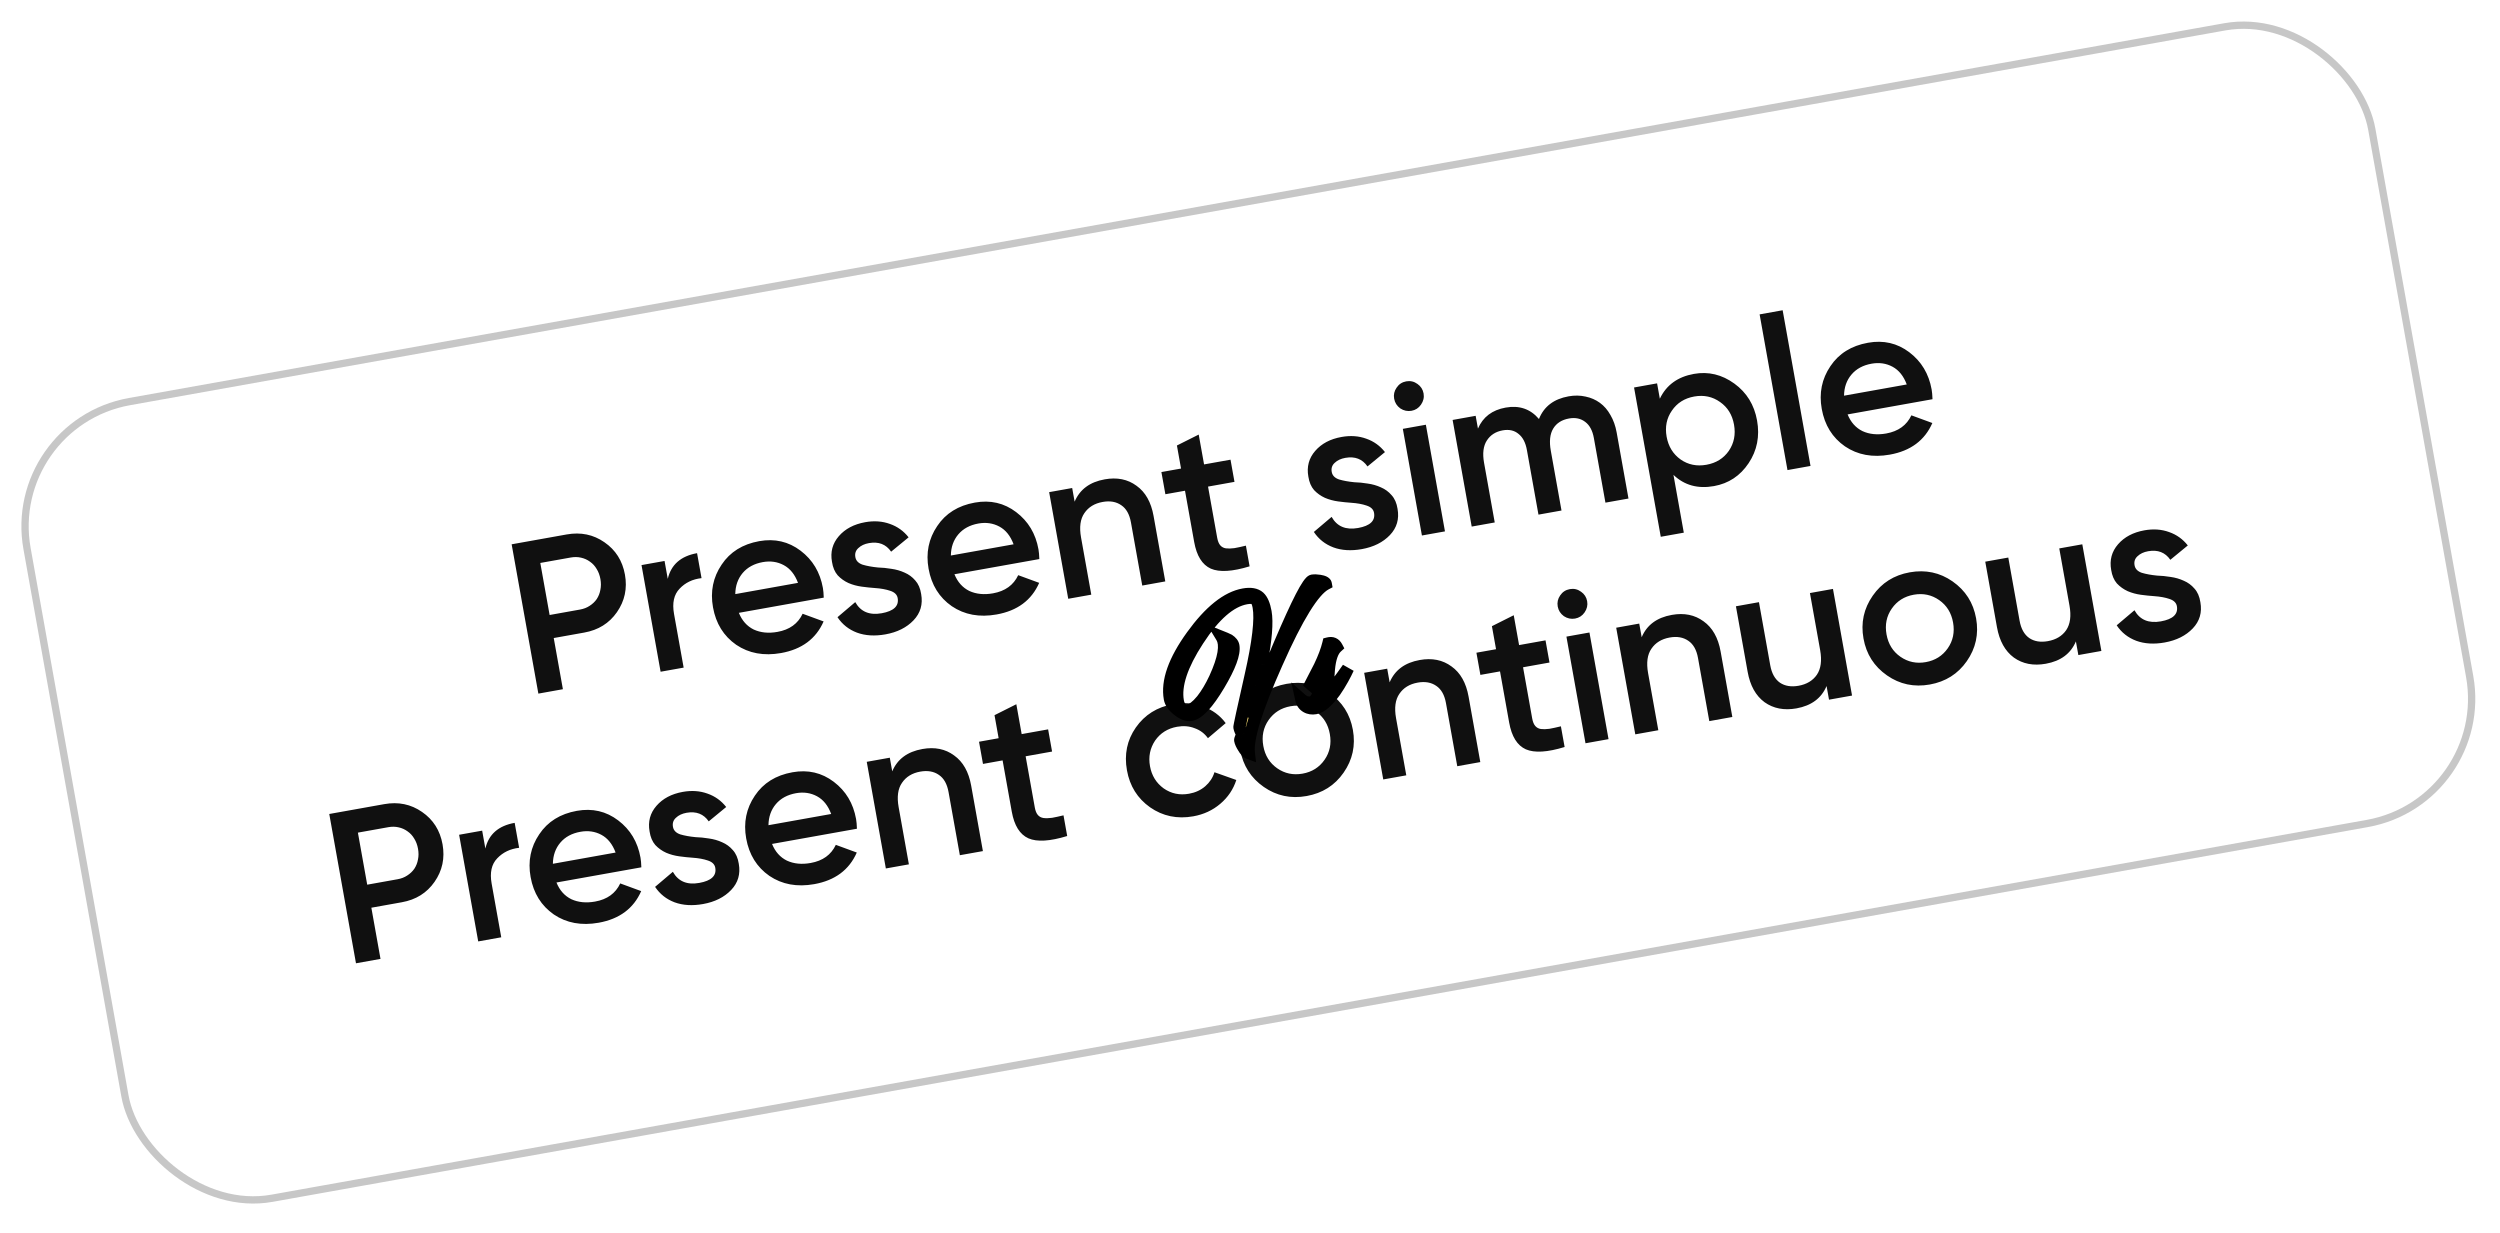
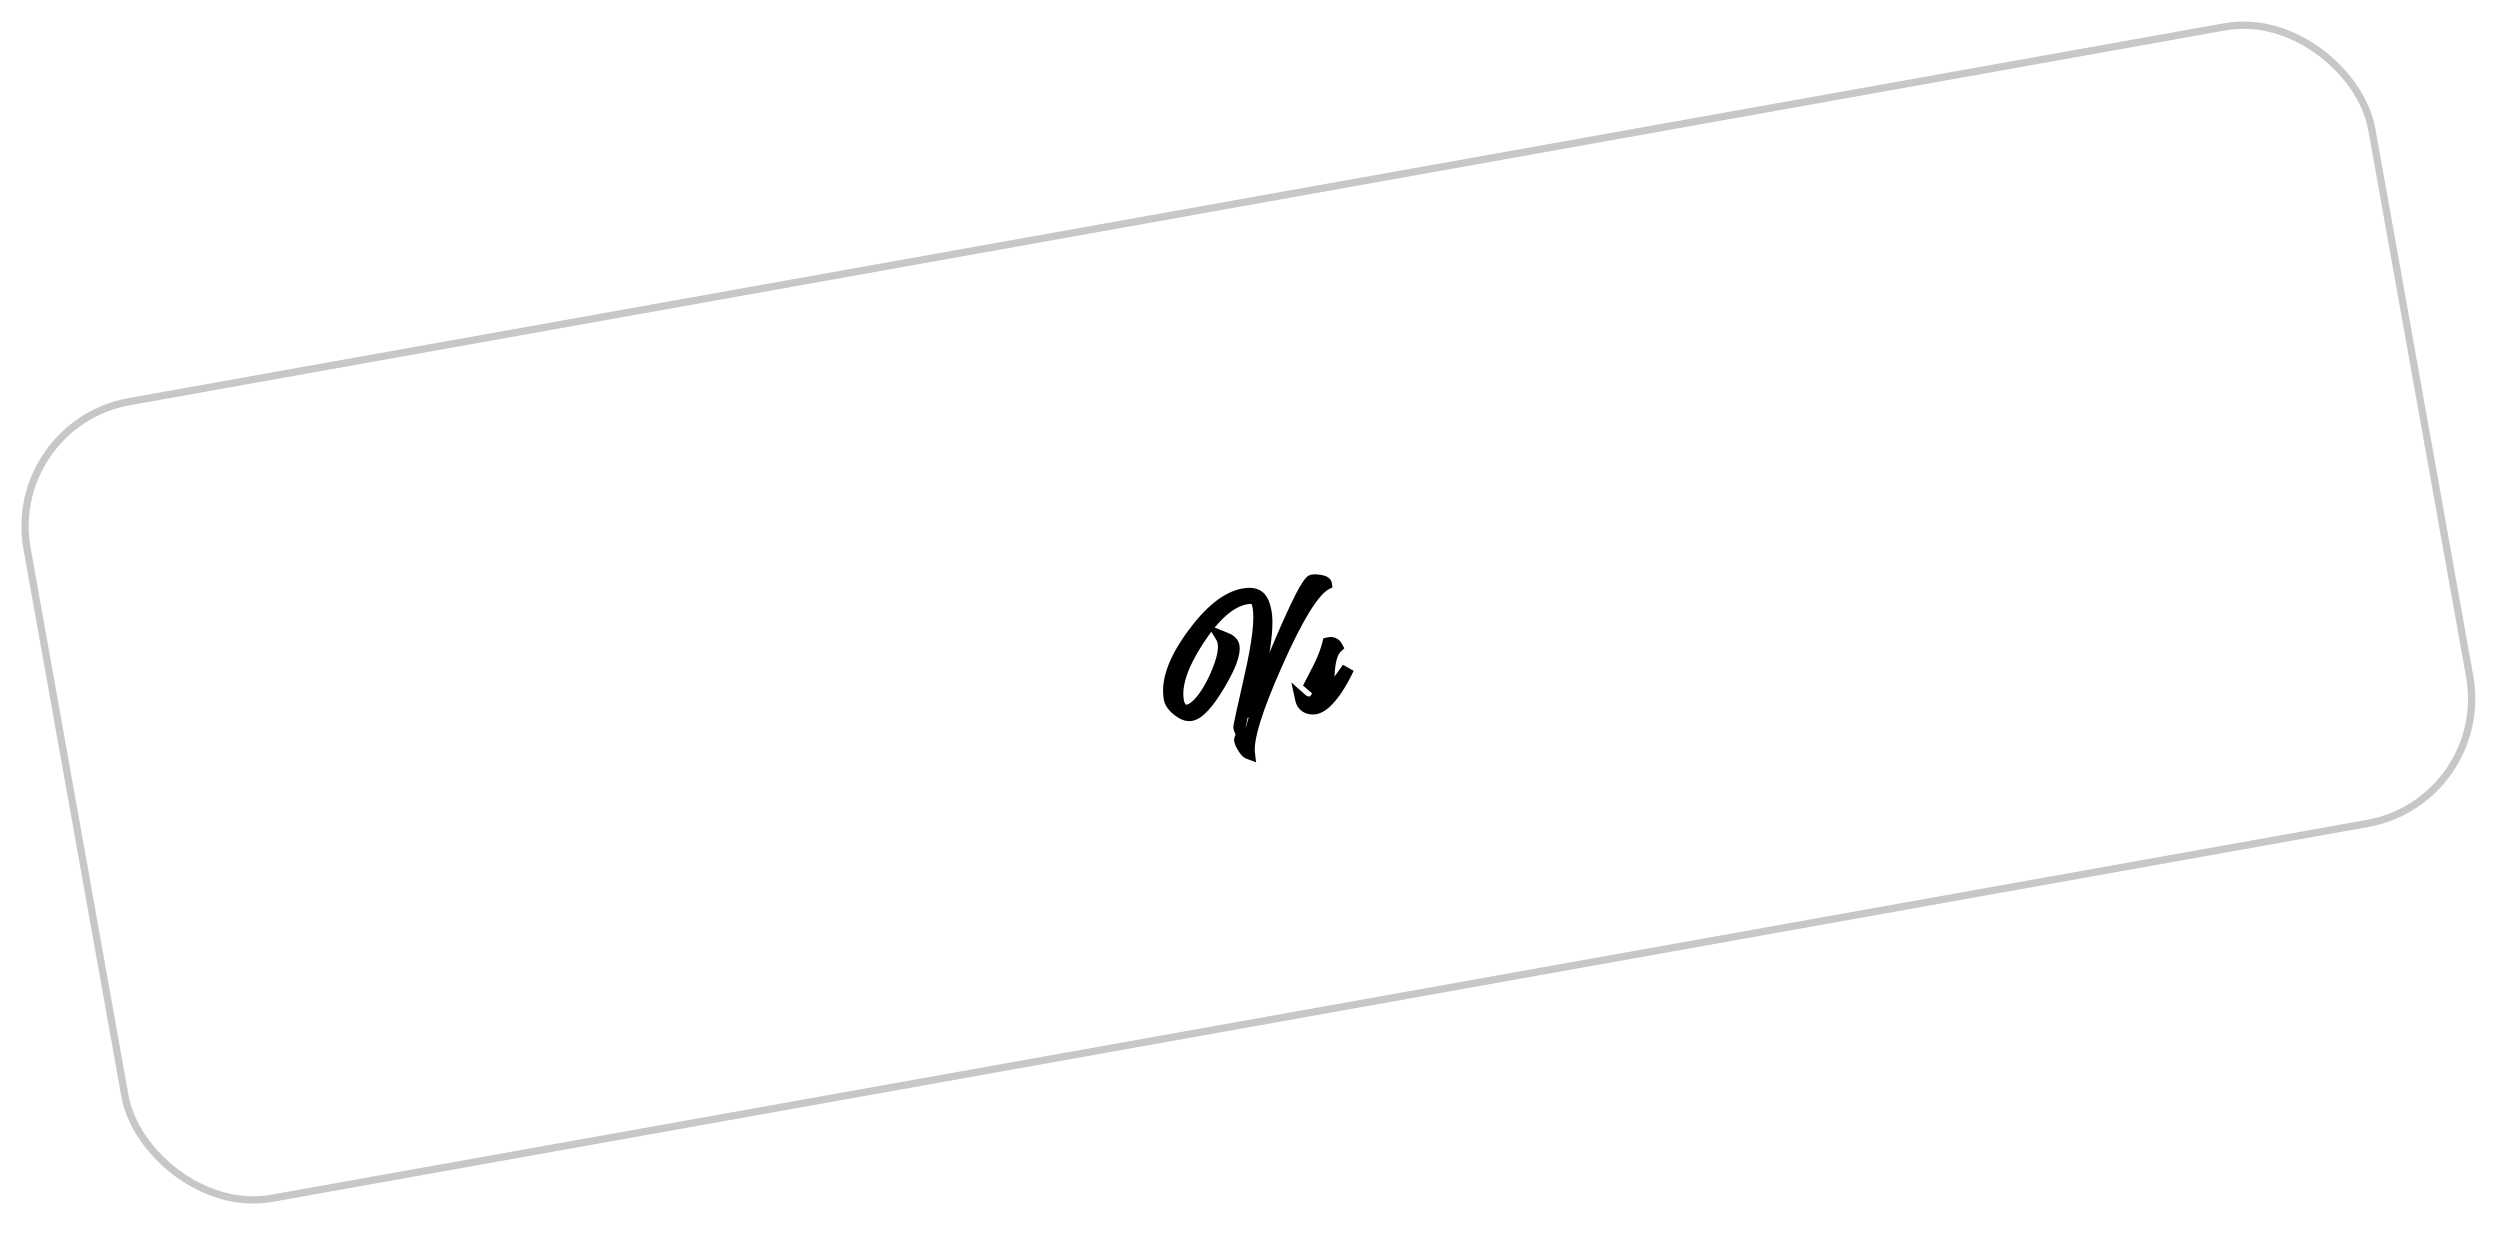
<svg xmlns="http://www.w3.org/2000/svg" width="150" height="74" viewBox="0 0 150 74" fill="none">
  <rect width="143.41" height="49.014" rx="7.823" transform="matrix(0.984 -0.176 0.176 0.984 0.03 25.258)" fill="white" />
  <rect x="0.254" y="0.177" width="142.972" height="48.577" rx="7.605" transform="matrix(0.984 -0.176 0.176 0.984 0.003 25.305)" stroke="black" stroke-opacity="0.22" stroke-width="0.438" />
-   <path d="M34.001 32.067C34.846 31.916 35.6 32.072 36.264 32.534C36.936 32.995 37.347 33.644 37.497 34.48C37.645 35.307 37.484 36.058 37.015 36.732C36.553 37.396 35.899 37.803 35.055 37.954L33.224 38.282L33.774 41.353L32.302 41.617L30.699 32.658L34.001 32.067ZM34.807 36.572C35.02 36.534 35.21 36.461 35.375 36.352C35.549 36.241 35.692 36.106 35.804 35.945C35.915 35.775 35.987 35.59 36.022 35.391C36.065 35.189 36.066 34.973 36.025 34.743C35.984 34.513 35.908 34.31 35.798 34.136C35.696 33.961 35.565 33.817 35.404 33.705C35.241 33.584 35.059 33.503 34.858 33.459C34.665 33.415 34.462 33.411 34.248 33.45L32.418 33.777L32.977 36.9L34.807 36.572ZM40.066 34.733C40.265 33.879 40.851 33.364 41.824 33.19L42.092 34.688C41.557 34.748 41.119 34.959 40.778 35.319C40.436 35.671 40.324 36.175 40.441 36.832L41.019 40.057L39.636 40.304L38.491 33.905L39.873 33.658L40.066 34.733ZM44.331 36.77C44.521 37.238 44.818 37.572 45.224 37.772C45.637 37.962 46.112 38.01 46.649 37.913C47.374 37.784 47.877 37.421 48.158 36.825L49.416 37.286C48.96 38.328 48.109 38.96 46.863 39.183C45.831 39.367 44.934 39.202 44.172 38.687C43.418 38.161 42.954 37.412 42.78 36.44C42.61 35.493 42.783 34.639 43.299 33.877C43.805 33.117 44.558 32.648 45.556 32.469C46.486 32.303 47.313 32.494 48.036 33.043C48.759 33.591 49.205 34.335 49.373 35.273C49.385 35.341 49.396 35.428 49.406 35.531C49.414 35.627 49.42 35.736 49.425 35.858L44.331 36.77ZM47.88 34.972C47.693 34.469 47.409 34.115 47.029 33.91C46.649 33.705 46.228 33.644 45.768 33.726C45.256 33.818 44.854 34.035 44.563 34.377C44.273 34.72 44.124 35.143 44.117 35.646L47.88 34.972ZM51.322 33.432C51.36 33.645 51.506 33.795 51.759 33.882C52.019 33.959 52.324 34.014 52.673 34.049C52.93 34.056 53.199 34.082 53.48 34.129C53.76 34.167 54.025 34.243 54.274 34.356C54.522 34.462 54.734 34.617 54.912 34.823C55.098 35.028 55.218 35.301 55.27 35.644C55.38 36.258 55.228 36.783 54.812 37.219C54.397 37.654 53.836 37.935 53.127 38.062C52.488 38.176 51.918 38.142 51.418 37.958C50.927 37.773 50.538 37.464 50.249 37.032L51.315 36.127C51.639 36.704 52.167 36.926 52.901 36.795C53.626 36.665 53.946 36.361 53.86 35.883C53.824 35.679 53.675 35.534 53.413 35.448C53.159 35.362 52.855 35.306 52.498 35.282C52.248 35.265 51.984 35.237 51.704 35.199C51.424 35.161 51.16 35.09 50.913 34.984C50.663 34.871 50.446 34.716 50.262 34.52C50.084 34.314 49.969 34.044 49.919 33.709C49.813 33.121 49.95 32.608 50.33 32.17C50.709 31.732 51.236 31.453 51.91 31.332C52.448 31.236 52.943 31.271 53.395 31.436C53.846 31.594 54.219 31.861 54.516 32.24L53.468 33.101C53.159 32.654 52.715 32.483 52.135 32.587C51.87 32.634 51.659 32.733 51.501 32.885C51.342 33.028 51.282 33.21 51.322 33.432ZM57.266 34.455C57.456 34.923 57.753 35.257 58.159 35.458C58.572 35.648 59.047 35.695 59.584 35.599C60.309 35.469 60.812 35.106 61.093 34.51L62.351 34.971C61.895 36.013 61.044 36.645 59.798 36.868C58.766 37.053 57.869 36.887 57.108 36.372C56.353 35.847 55.889 35.098 55.715 34.125C55.545 33.178 55.718 32.324 56.234 31.562C56.74 30.803 57.493 30.333 58.491 30.155C59.421 29.988 60.248 30.179 60.971 30.728C61.694 31.276 62.14 32.02 62.308 32.958C62.32 33.027 62.331 33.113 62.341 33.217C62.349 33.312 62.355 33.421 62.36 33.544L57.266 34.455ZM60.815 32.658C60.628 32.154 60.344 31.8 59.964 31.595C59.584 31.39 59.163 31.329 58.703 31.411C58.191 31.503 57.789 31.72 57.499 32.062C57.208 32.405 57.059 32.828 57.052 33.331L60.815 32.658ZM66.285 28.76C67.028 28.627 67.662 28.756 68.19 29.145C68.725 29.525 69.066 30.129 69.214 30.956L69.917 34.885L68.535 35.133L67.857 31.345C67.77 30.858 67.577 30.514 67.276 30.313C66.975 30.103 66.602 30.037 66.158 30.117C65.672 30.204 65.307 30.427 65.063 30.788C64.818 31.14 64.751 31.628 64.863 32.25L65.477 35.68L64.094 35.927L62.949 29.529L64.331 29.281L64.478 30.1C64.787 29.367 65.389 28.92 66.285 28.76ZM74.069 28.912L72.482 29.196L73.032 32.268C73.069 32.472 73.131 32.624 73.219 32.723C73.307 32.822 73.419 32.881 73.555 32.901C73.699 32.919 73.87 32.915 74.067 32.888C74.264 32.853 74.493 32.803 74.754 32.739L74.976 33.98C73.941 34.297 73.166 34.344 72.65 34.119C72.133 33.886 71.799 33.351 71.65 32.515L71.1 29.444L69.923 29.654L69.684 28.323L70.862 28.113L70.615 26.73L71.923 26.074L72.244 27.865L73.831 27.581L74.069 28.912ZM79.904 28.317C79.942 28.53 80.088 28.68 80.341 28.767C80.601 28.844 80.906 28.899 81.256 28.934C81.512 28.941 81.781 28.967 82.062 29.014C82.342 29.052 82.607 29.128 82.856 29.242C83.104 29.347 83.317 29.503 83.494 29.709C83.681 29.913 83.8 30.187 83.853 30.529C83.962 31.144 83.81 31.669 83.395 32.104C82.98 32.539 82.418 32.82 81.71 32.947C81.07 33.061 80.5 33.027 80.001 32.843C79.51 32.658 79.12 32.349 78.831 31.917L79.897 31.013C80.221 31.589 80.749 31.811 81.483 31.68C82.208 31.55 82.528 31.246 82.442 30.768C82.406 30.564 82.257 30.419 81.995 30.334C81.742 30.247 81.437 30.191 81.08 30.167C80.831 30.15 80.566 30.123 80.286 30.085C80.006 30.047 79.743 29.975 79.495 29.87C79.246 29.756 79.028 29.601 78.844 29.405C78.666 29.199 78.552 28.929 78.501 28.595C78.395 28.006 78.532 27.493 78.912 27.055C79.291 26.617 79.818 26.338 80.492 26.218C81.03 26.121 81.525 26.156 81.977 26.322C82.428 26.479 82.801 26.747 83.098 27.125L82.05 27.986C81.741 27.539 81.297 27.368 80.717 27.472C80.452 27.519 80.241 27.619 80.083 27.77C79.924 27.913 79.864 28.095 79.904 28.317ZM85.258 24.282C85.118 24.483 84.928 24.605 84.69 24.648C84.451 24.69 84.227 24.642 84.017 24.504C83.814 24.355 83.691 24.161 83.649 23.923C83.606 23.684 83.654 23.464 83.795 23.262C83.933 23.053 84.126 22.926 84.374 22.881C84.621 22.837 84.846 22.889 85.049 23.038C85.25 23.178 85.372 23.368 85.415 23.607C85.457 23.845 85.405 24.07 85.258 24.282ZM85.315 32.13L84.17 25.731L85.552 25.484L86.698 31.883L85.315 32.13ZM94.115 23.78C94.473 23.716 94.813 23.721 95.135 23.795C95.455 23.861 95.741 23.986 95.994 24.17C96.247 24.354 96.458 24.598 96.627 24.902C96.805 25.205 96.928 25.552 96.999 25.945L97.709 29.912L96.326 30.159L95.632 26.282C95.553 25.838 95.381 25.517 95.117 25.317C94.85 25.11 94.525 25.04 94.141 25.109C93.706 25.187 93.39 25.389 93.193 25.715C92.996 26.04 92.948 26.485 93.049 27.048L93.69 30.631L92.308 30.878L91.614 27.001C91.535 26.557 91.367 26.235 91.111 26.034C90.862 25.823 90.545 25.753 90.162 25.821C89.743 25.896 89.427 26.098 89.213 26.427C88.999 26.756 88.942 27.202 89.043 27.765L89.684 31.348L88.302 31.595L87.157 25.197L88.539 24.949L88.677 25.717C88.975 25.021 89.529 24.6 90.34 24.455C91.159 24.309 91.825 24.537 92.338 25.141C92.635 24.392 93.228 23.939 94.115 23.78ZM101.635 22.434C102.505 22.278 103.315 22.473 104.063 23.016C104.802 23.553 105.256 24.291 105.424 25.23C105.593 26.177 105.424 27.03 104.918 27.79C104.411 28.55 103.718 29.008 102.839 29.166C101.867 29.34 101.056 29.115 100.407 28.491L101.028 31.96L99.646 32.207L98.043 23.249L99.425 23.001L99.59 23.923C99.98 23.104 100.662 22.608 101.635 22.434ZM100.837 27.569C101.289 27.884 101.806 27.99 102.386 27.886C102.966 27.783 103.414 27.504 103.729 27.052C104.043 26.591 104.147 26.066 104.041 25.477C103.936 24.888 103.657 24.436 103.204 24.121C102.75 23.797 102.233 23.687 101.653 23.791C101.073 23.895 100.626 24.177 100.312 24.639C99.997 25.091 99.892 25.612 99.997 26.201C100.103 26.789 100.383 27.245 100.837 27.569ZM107.249 28.205L105.577 18.863L106.959 18.615L108.631 27.957L107.249 28.205ZM110.856 24.865C111.046 25.333 111.343 25.667 111.749 25.867C112.162 26.058 112.637 26.105 113.174 26.009C113.899 25.879 114.402 25.516 114.683 24.92L115.941 25.381C115.485 26.423 114.634 27.055 113.388 27.278C112.356 27.463 111.459 27.297 110.698 26.782C109.943 26.257 109.479 25.508 109.305 24.535C109.135 23.588 109.308 22.734 109.824 21.972C110.33 21.213 111.083 20.743 112.081 20.565C113.011 20.398 113.838 20.589 114.561 21.138C115.284 21.686 115.73 22.43 115.898 23.368C115.91 23.437 115.921 23.523 115.931 23.627C115.939 23.722 115.945 23.831 115.95 23.953L110.856 24.865ZM114.405 23.068C114.218 22.564 113.934 22.21 113.554 22.005C113.174 21.8 112.753 21.739 112.293 21.821C111.781 21.913 111.379 22.13 111.089 22.473C110.798 22.815 110.649 23.238 110.642 23.741L114.405 23.068ZM23.057 48.248C23.902 48.097 24.656 48.253 25.32 48.715C25.992 49.176 26.403 49.824 26.553 50.66C26.701 51.488 26.541 52.239 26.071 52.913C25.609 53.577 24.955 53.984 24.111 54.135L22.281 54.463L22.83 57.534L21.359 57.797L19.756 48.839L23.057 48.248ZM23.863 52.753C24.077 52.715 24.266 52.641 24.431 52.532C24.605 52.422 24.748 52.286 24.86 52.126C24.971 51.956 25.044 51.771 25.078 51.572C25.122 51.37 25.122 51.154 25.081 50.924C25.04 50.693 24.964 50.491 24.854 50.317C24.752 50.142 24.621 49.998 24.46 49.886C24.297 49.765 24.115 49.683 23.914 49.64C23.721 49.596 23.518 49.592 23.305 49.63L21.474 49.958L22.033 53.081L23.863 52.753ZM29.122 50.914C29.321 50.059 29.907 49.545 30.88 49.371L31.148 50.868C30.613 50.929 30.175 51.139 29.834 51.5C29.492 51.851 29.38 52.356 29.498 53.013L30.075 56.238L28.693 56.485L27.547 50.086L28.93 49.839L29.122 50.914ZM33.388 52.95C33.577 53.419 33.874 53.753 34.28 53.953C34.693 54.143 35.168 54.19 35.705 54.094C36.431 53.965 36.934 53.602 37.214 53.005L38.472 53.467C38.016 54.508 37.165 55.141 35.919 55.364C34.887 55.548 33.99 55.383 33.229 54.868C32.474 54.342 32.01 53.593 31.836 52.621C31.666 51.674 31.839 50.819 32.355 50.058C32.861 49.298 33.614 48.829 34.612 48.65C35.542 48.484 36.369 48.675 37.092 49.224C37.816 49.772 38.261 50.516 38.429 51.454C38.441 51.522 38.452 51.608 38.462 51.712C38.47 51.808 38.477 51.917 38.481 52.039L33.388 52.95ZM36.936 51.153C36.749 50.65 36.465 50.295 36.085 50.09C35.705 49.886 35.285 49.824 34.824 49.907C34.312 49.998 33.911 50.215 33.62 50.558C33.329 50.901 33.18 51.324 33.173 51.827L36.936 51.153ZM40.378 49.613C40.416 49.826 40.562 49.976 40.815 50.063C41.075 50.14 41.38 50.195 41.73 50.229C41.986 50.236 42.255 50.263 42.536 50.309C42.816 50.347 43.081 50.423 43.33 50.537C43.578 50.643 43.791 50.798 43.968 51.004C44.155 51.209 44.274 51.482 44.327 51.825C44.436 52.439 44.284 52.964 43.869 53.399C43.453 53.835 42.892 54.116 42.184 54.242C41.544 54.357 40.974 54.322 40.475 54.139C39.984 53.954 39.594 53.645 39.305 53.212L40.371 52.308C40.695 52.884 41.223 53.107 41.957 52.975C42.682 52.846 43.002 52.542 42.916 52.064C42.88 51.859 42.731 51.714 42.469 51.629C42.216 51.542 41.911 51.487 41.554 51.463C41.305 51.446 41.04 51.418 40.76 51.38C40.48 51.342 40.217 51.271 39.969 51.165C39.72 51.051 39.502 50.897 39.318 50.701C39.14 50.495 39.026 50.225 38.975 49.89C38.869 49.302 39.006 48.788 39.386 48.351C39.766 47.913 40.292 47.634 40.966 47.513C41.504 47.417 41.999 47.452 42.451 47.617C42.902 47.774 43.275 48.042 43.572 48.42L42.524 49.282C42.215 48.835 41.771 48.664 41.191 48.767C40.926 48.815 40.715 48.914 40.557 49.066C40.398 49.209 40.338 49.391 40.378 49.613ZM46.322 50.636C46.512 51.104 46.809 51.438 47.215 51.638C47.628 51.829 48.103 51.876 48.64 51.779C49.366 51.65 49.869 51.287 50.149 50.691L51.407 51.152C50.951 52.194 50.1 52.826 48.854 53.049C47.822 53.233 46.925 53.068 46.164 52.553C45.409 52.028 44.945 51.279 44.771 50.306C44.602 49.359 44.775 48.505 45.29 47.743C45.797 46.983 46.549 46.514 47.547 46.336C48.477 46.169 49.304 46.36 50.027 46.909C50.751 47.457 51.196 48.201 51.364 49.139C51.376 49.208 51.387 49.294 51.397 49.398C51.405 49.493 51.412 49.602 51.416 49.724L46.322 50.636ZM49.871 48.839C49.684 48.335 49.4 47.981 49.02 47.776C48.64 47.571 48.22 47.51 47.759 47.592C47.247 47.684 46.846 47.901 46.555 48.243C46.264 48.586 46.115 49.009 46.108 49.512L49.871 48.839ZM55.342 44.941C56.084 44.808 56.719 44.936 57.246 45.326C57.781 45.706 58.122 46.31 58.27 47.137L58.974 51.066L57.591 51.313L56.913 47.525C56.826 47.039 56.633 46.695 56.333 46.494C56.031 46.283 55.658 46.218 55.214 46.297C54.728 46.384 54.363 46.608 54.12 46.969C53.874 47.321 53.807 47.808 53.919 48.431L54.533 51.861L53.151 52.108L52.005 45.709L53.388 45.462L53.534 46.281C53.843 45.548 54.446 45.101 55.342 44.941ZM63.125 45.093L61.538 45.377L62.088 48.449C62.125 48.653 62.187 48.805 62.275 48.904C62.363 49.002 62.475 49.062 62.611 49.081C62.755 49.1 62.926 49.095 63.124 49.069C63.32 49.034 63.549 48.984 63.81 48.92L64.032 50.161C62.997 50.478 62.222 50.525 61.706 50.3C61.189 50.067 60.855 49.532 60.706 48.696L60.156 45.624L58.979 45.835L58.741 44.504L59.918 44.293L59.671 42.911L60.98 42.254L61.3 44.046L62.887 43.762L63.125 45.093ZM71.598 48.979C70.634 49.151 69.769 48.971 69.005 48.439C68.249 47.905 67.786 47.165 67.617 46.218C67.446 45.262 67.623 44.407 68.148 43.653C68.681 42.888 69.429 42.42 70.393 42.247C71.016 42.136 71.61 42.184 72.175 42.391C72.739 42.589 73.195 42.921 73.542 43.387L72.476 44.291C72.276 44.01 72.011 43.811 71.682 43.694C71.36 43.567 71.007 43.537 70.623 43.606C70.06 43.707 69.621 43.983 69.305 44.436C69 44.896 68.898 45.407 68.999 45.97C69.1 46.533 69.373 46.978 69.819 47.303C70.271 47.618 70.779 47.725 71.342 47.624C71.726 47.556 72.051 47.405 72.318 47.173C72.584 46.94 72.768 46.661 72.868 46.334L74.179 46.8C73.998 47.361 73.678 47.836 73.22 48.226C72.761 48.617 72.221 48.867 71.598 48.979ZM78.396 47.762C77.449 47.932 76.594 47.75 75.829 47.218C75.055 46.678 74.584 45.94 74.415 45.001C74.248 44.062 74.433 43.206 74.973 42.431C75.505 41.667 76.245 41.2 77.192 41.031C78.139 40.861 78.995 41.043 79.759 41.575C80.534 42.114 81.005 42.853 81.173 43.792C81.341 44.73 81.155 45.587 80.615 46.361C80.083 47.126 79.343 47.593 78.396 47.762ZM76.632 46.097C77.085 46.412 77.593 46.519 78.156 46.418C78.719 46.318 79.158 46.041 79.473 45.588C79.789 45.136 79.894 44.619 79.79 44.039C79.687 43.459 79.409 43.011 78.956 42.696C78.503 42.381 77.995 42.274 77.432 42.374C76.869 42.475 76.43 42.752 76.115 43.204C75.799 43.657 75.694 44.173 75.798 44.754C75.901 45.334 76.18 45.782 76.632 46.097ZM85.186 39.6C85.928 39.467 86.563 39.596 87.091 39.986C87.625 40.365 87.967 40.969 88.115 41.797L88.818 45.725L87.436 45.973L86.758 42.185C86.671 41.698 86.477 41.355 86.177 41.153C85.875 40.943 85.502 40.877 85.059 40.957C84.573 41.044 84.208 41.267 83.964 41.628C83.719 41.98 83.652 42.468 83.763 43.09L84.377 46.52L82.995 46.767L81.85 40.369L83.232 40.121L83.379 40.94C83.688 40.207 84.29 39.76 85.186 39.6ZM92.97 39.752L91.383 40.036L91.932 43.108C91.969 43.312 92.031 43.464 92.12 43.563C92.208 43.662 92.32 43.721 92.455 43.741C92.599 43.759 92.77 43.755 92.968 43.728C93.164 43.693 93.393 43.643 93.654 43.579L93.877 44.82C92.842 45.138 92.066 45.184 91.55 44.959C91.033 44.726 90.7 44.191 90.55 43.355L90.001 40.284L88.823 40.494L88.585 39.163L89.763 38.953L89.515 37.571L90.824 36.914L91.145 38.705L92.731 38.421L92.97 39.752ZM95.073 36.748C94.933 36.949 94.743 37.071 94.504 37.114C94.266 37.156 94.041 37.108 93.832 36.97C93.629 36.821 93.506 36.627 93.463 36.389C93.421 36.15 93.469 35.93 93.609 35.728C93.748 35.519 93.941 35.392 94.188 35.347C94.436 35.303 94.661 35.355 94.864 35.504C95.065 35.644 95.187 35.834 95.229 36.072C95.272 36.311 95.22 36.536 95.073 36.748ZM95.13 44.596L93.985 38.197L95.367 37.95L96.512 44.349L95.13 44.596ZM100.308 36.894C101.05 36.761 101.685 36.89 102.213 37.279C102.747 37.659 103.089 38.263 103.237 39.09L103.94 43.019L102.558 43.267L101.88 39.479C101.793 38.992 101.599 38.648 101.299 38.447C100.997 38.237 100.625 38.171 100.181 38.251C99.695 38.338 99.33 38.561 99.086 38.922C98.841 39.274 98.774 39.761 98.885 40.384L99.499 43.814L98.117 44.061L96.972 37.663L98.354 37.415L98.501 38.234C98.81 37.501 99.412 37.054 100.308 36.894ZM108.596 35.583L109.978 35.335L111.123 41.734L109.741 41.981L109.594 41.162C109.285 41.895 108.683 42.342 107.787 42.503C107.045 42.635 106.406 42.512 105.872 42.132C105.344 41.742 105.006 41.134 104.858 40.306L104.155 36.377L105.537 36.13L106.215 39.918C106.302 40.404 106.497 40.752 106.798 40.963C107.099 41.164 107.471 41.225 107.914 41.146C108.401 41.059 108.766 40.839 109.011 40.487C109.255 40.127 109.321 39.635 109.21 39.012L108.596 35.583ZM115.789 41.071C114.842 41.24 113.987 41.059 113.222 40.526C112.448 39.987 111.976 39.248 111.809 38.309C111.641 37.371 111.826 36.514 112.366 35.74C112.898 34.975 113.638 34.508 114.585 34.339C115.532 34.17 116.388 34.351 117.152 34.883C117.926 35.423 118.398 36.162 118.566 37.1C118.734 38.039 118.548 38.895 118.008 39.67C117.476 40.434 116.736 40.901 115.789 41.071ZM114.025 39.405C114.478 39.72 114.986 39.828 115.549 39.727C116.112 39.626 116.551 39.349 116.866 38.897C117.182 38.444 117.287 37.928 117.184 37.348C117.08 36.767 116.801 36.32 116.349 36.005C115.896 35.689 115.388 35.582 114.825 35.683C114.262 35.784 113.823 36.06 113.508 36.513C113.193 36.965 113.087 37.482 113.191 38.062C113.294 38.642 113.573 39.09 114.025 39.405ZM123.556 32.905L124.938 32.658L126.083 39.057L124.701 39.304L124.554 38.485C124.245 39.218 123.643 39.665 122.747 39.825C122.005 39.958 121.366 39.835 120.832 39.455C120.304 39.065 119.966 38.456 119.818 37.629L119.115 33.7L120.497 33.453L121.175 37.241C121.262 37.727 121.456 38.075 121.758 38.285C122.058 38.487 122.43 38.548 122.874 38.469C123.36 38.382 123.726 38.162 123.971 37.81C124.215 37.45 124.281 36.958 124.169 36.335L123.556 32.905ZM128.074 33.919C128.112 34.133 128.258 34.283 128.511 34.37C128.771 34.446 129.076 34.502 129.426 34.536C129.682 34.543 129.951 34.57 130.233 34.616C130.512 34.654 130.777 34.73 131.026 34.844C131.274 34.949 131.487 35.105 131.664 35.311C131.851 35.515 131.97 35.789 132.023 36.132C132.133 36.746 131.98 37.271 131.565 37.706C131.15 38.141 130.588 38.422 129.88 38.549C129.24 38.664 128.67 38.629 128.171 38.446C127.68 38.26 127.29 37.952 127.001 37.519L128.068 36.615C128.391 37.191 128.919 37.413 129.653 37.282C130.378 37.152 130.698 36.849 130.613 36.371C130.576 36.166 130.427 36.021 130.165 35.936C129.912 35.849 129.607 35.794 129.25 35.769C129.001 35.752 128.736 35.725 128.456 35.687C128.176 35.649 127.913 35.577 127.665 35.472C127.416 35.358 127.199 35.203 127.014 35.007C126.836 34.801 126.722 34.531 126.671 34.197C126.565 33.608 126.703 33.095 127.082 32.657C127.462 32.22 127.988 31.941 128.662 31.82C129.2 31.724 129.695 31.758 130.147 31.924C130.598 32.081 130.971 32.349 131.268 32.727L130.22 33.588C129.911 33.142 129.467 32.97 128.887 33.074C128.622 33.121 128.411 33.221 128.253 33.372C128.094 33.515 128.034 33.698 128.074 33.919Z" fill="#101010" />
  <g filter="url(#filter0_d_3559_733)">
    <mask id="path-4-outside-1_3559_733" maskUnits="userSpaceOnUse" x="67.818" y="32.425" width="14.734" height="13.118" fill="black">
      <rect fill="white" x="67.818" y="32.425" width="14.734" height="13.118" />
      <path d="M74.552 42.581C74.454 42.428 74.394 42.287 74.371 42.159C74.362 42.106 74.585 41.076 75.041 39.068C75.497 37.06 75.658 35.68 75.523 34.928C75.479 34.679 75.404 34.518 75.297 34.444C75.192 34.377 75.015 34.366 74.767 34.411C73.819 34.581 72.855 35.421 71.875 36.932C70.9 38.427 70.497 39.648 70.666 40.597C70.697 40.77 70.761 40.91 70.858 41.017C70.966 41.145 71.103 41.194 71.269 41.164C71.525 41.119 71.809 40.905 72.121 40.523C72.4 40.17 72.66 39.735 72.901 39.218C73.449 38.025 73.585 37.201 73.309 36.745L73.409 36.786L73.51 36.826C73.595 36.865 73.667 36.899 73.726 36.927C73.884 37.031 73.975 37.147 73.998 37.275C74.079 37.726 73.791 38.504 73.134 39.608C72.465 40.729 71.908 41.33 71.464 41.409C71.231 41.451 70.969 41.354 70.678 41.119C70.398 40.897 70.237 40.67 70.195 40.436C70.011 39.405 70.454 38.15 71.525 36.669C72.589 35.197 73.622 34.371 74.623 34.192C75.037 34.118 75.345 34.171 75.549 34.352C75.725 34.515 75.852 34.811 75.929 35.24C76.041 35.864 75.955 36.905 75.672 38.361L75.483 39.257L75.384 39.682L75.297 40.106C75.143 40.809 75.04 41.297 74.988 41.571C75.02 41.487 75.103 41.282 75.239 40.955L75.277 40.843L75.327 40.73L75.431 40.466C75.512 40.266 75.587 40.077 75.656 39.902C76.081 38.847 76.46 37.929 76.794 37.147C77.85 34.667 78.501 33.405 78.75 33.36C78.787 33.353 78.849 33.35 78.934 33.35C79.021 33.358 79.104 33.367 79.183 33.376C79.408 33.413 79.527 33.474 79.542 33.556C78.811 33.943 77.832 35.524 76.605 38.299C75.385 41.034 74.826 42.835 74.927 43.702C74.827 43.666 74.721 43.552 74.61 43.363C74.502 43.196 74.438 43.052 74.416 42.931C74.412 42.909 74.429 42.851 74.467 42.759L74.516 42.645C74.535 42.619 74.547 42.597 74.552 42.581ZM78.848 39.167C78.987 38.902 79.1 38.684 79.186 38.513C79.434 37.995 79.608 37.533 79.706 37.127C79.929 37.071 80.094 37.143 80.199 37.341C79.945 37.573 79.789 38.021 79.729 38.684L79.698 39.097L79.689 39.506C79.681 39.849 79.672 40.08 79.662 40.199C79.987 39.845 80.394 39.318 80.882 38.617C80.799 38.803 80.692 39.012 80.563 39.245C80.41 39.521 80.254 39.774 80.093 40.005C79.65 40.612 79.26 40.946 78.921 41.007C78.725 41.042 78.55 41.015 78.394 40.926C78.23 40.831 78.126 40.687 78.084 40.493C78.259 40.648 78.456 40.706 78.674 40.667C78.922 40.622 79.123 40.268 79.276 39.604C79.325 39.401 79.376 39.143 79.429 38.831L79.455 38.651L79.474 38.496C79.493 38.384 79.505 38.304 79.512 38.257C79.417 38.46 79.264 38.736 79.055 39.084C78.809 39.493 78.628 39.739 78.511 39.822L78.848 39.167Z" />
    </mask>
-     <path d="M74.552 42.581C74.454 42.428 74.394 42.287 74.371 42.159C74.362 42.106 74.585 41.076 75.041 39.068C75.497 37.06 75.658 35.68 75.523 34.928C75.479 34.679 75.404 34.518 75.297 34.444C75.192 34.377 75.015 34.366 74.767 34.411C73.819 34.581 72.855 35.421 71.875 36.932C70.9 38.427 70.497 39.648 70.666 40.597C70.697 40.77 70.761 40.91 70.858 41.017C70.966 41.145 71.103 41.194 71.269 41.164C71.525 41.119 71.809 40.905 72.121 40.523C72.4 40.17 72.66 39.735 72.901 39.218C73.449 38.025 73.585 37.201 73.309 36.745L73.409 36.786L73.51 36.826C73.595 36.865 73.667 36.899 73.726 36.927C73.884 37.031 73.975 37.147 73.998 37.275C74.079 37.726 73.791 38.504 73.134 39.608C72.465 40.729 71.908 41.33 71.464 41.409C71.231 41.451 70.969 41.354 70.678 41.119C70.398 40.897 70.237 40.67 70.195 40.436C70.011 39.405 70.454 38.15 71.525 36.669C72.589 35.197 73.622 34.371 74.623 34.192C75.037 34.118 75.345 34.171 75.549 34.352C75.725 34.515 75.852 34.811 75.929 35.24C76.041 35.864 75.955 36.905 75.672 38.361L75.483 39.257L75.384 39.682L75.297 40.106C75.143 40.809 75.04 41.297 74.988 41.571C75.02 41.487 75.103 41.282 75.239 40.955L75.277 40.843L75.327 40.73L75.431 40.466C75.512 40.266 75.587 40.077 75.656 39.902C76.081 38.847 76.46 37.929 76.794 37.147C77.85 34.667 78.501 33.405 78.75 33.36C78.787 33.353 78.849 33.35 78.934 33.35C79.021 33.358 79.104 33.367 79.183 33.376C79.408 33.413 79.527 33.474 79.542 33.556C78.811 33.943 77.832 35.524 76.605 38.299C75.385 41.034 74.826 42.835 74.927 43.702C74.827 43.666 74.721 43.552 74.61 43.363C74.502 43.196 74.438 43.052 74.416 42.931C74.412 42.909 74.429 42.851 74.467 42.759L74.516 42.645C74.535 42.619 74.547 42.597 74.552 42.581ZM78.848 39.167C78.987 38.902 79.1 38.684 79.186 38.513C79.434 37.995 79.608 37.533 79.706 37.127C79.929 37.071 80.094 37.143 80.199 37.341C79.945 37.573 79.789 38.021 79.729 38.684L79.698 39.097L79.689 39.506C79.681 39.849 79.672 40.08 79.662 40.199C79.987 39.845 80.394 39.318 80.882 38.617C80.799 38.803 80.692 39.012 80.563 39.245C80.41 39.521 80.254 39.774 80.093 40.005C79.65 40.612 79.26 40.946 78.921 41.007C78.725 41.042 78.55 41.015 78.394 40.926C78.23 40.831 78.126 40.687 78.084 40.493C78.259 40.648 78.456 40.706 78.674 40.667C78.922 40.622 79.123 40.268 79.276 39.604C79.325 39.401 79.376 39.143 79.429 38.831L79.455 38.651L79.474 38.496C79.493 38.384 79.505 38.304 79.512 38.257C79.417 38.46 79.264 38.736 79.055 39.084C78.809 39.493 78.628 39.739 78.511 39.822L78.848 39.167Z" fill="#FFE377" />
    <path d="M74.552 42.581L74.906 42.685L74.954 42.525L74.864 42.383L74.552 42.581ZM75.041 39.068L74.68 38.986L75.041 39.068ZM75.297 34.444L75.509 34.141L75.502 34.136L75.495 34.132L75.297 34.444ZM71.875 36.932L72.184 37.134L72.185 37.133L71.875 36.932ZM70.858 41.017L71.141 40.778L71.132 40.769L70.858 41.017ZM72.121 40.523L72.408 40.757L72.411 40.752L72.121 40.523ZM72.901 39.218L73.236 39.375L73.237 39.373L72.901 39.218ZM73.309 36.745L73.447 36.402L72.419 35.99L72.993 36.937L73.309 36.745ZM73.409 36.786L73.547 36.442L73.547 36.442L73.409 36.786ZM73.51 36.826L73.665 36.49L73.657 36.486L73.648 36.483L73.51 36.826ZM73.726 36.927L73.929 36.617L73.908 36.604L73.885 36.593L73.726 36.927ZM73.134 39.608L73.452 39.797L73.452 39.797L73.134 39.608ZM70.678 41.119L70.911 40.831L70.908 40.829L70.678 41.119ZM71.525 36.669L71.225 36.452L71.225 36.452L71.525 36.669ZM75.549 34.352L75.799 34.08L75.795 34.076L75.549 34.352ZM75.672 38.361L76.034 38.438L76.035 38.432L75.672 38.361ZM75.483 39.257L75.843 39.341L75.845 39.334L75.483 39.257ZM75.384 39.682L75.024 39.599L75.022 39.608L75.384 39.682ZM75.297 40.106L75.658 40.185L75.659 40.181L75.297 40.106ZM74.988 41.571L74.625 41.502L75.334 41.702L74.988 41.571ZM75.239 40.955L75.581 41.097L75.585 41.086L75.589 41.075L75.239 40.955ZM75.277 40.843L74.938 40.696L74.932 40.709L74.927 40.724L75.277 40.843ZM75.327 40.73L75.666 40.877L75.671 40.866L75.327 40.73ZM75.431 40.466L75.088 40.329L75.087 40.33L75.431 40.466ZM75.656 39.902L75.313 39.764L75.312 39.766L75.656 39.902ZM76.794 37.147L77.135 37.292L77.135 37.292L76.794 37.147ZM78.934 33.35L78.967 32.982L78.951 32.981L78.935 32.981L78.934 33.35ZM79.183 33.376L79.245 33.011L79.235 33.009L79.226 33.008L79.183 33.376ZM79.542 33.556L79.715 33.883L79.954 33.757L79.906 33.491L79.542 33.556ZM76.605 38.299L76.942 38.45L76.943 38.449L76.605 38.299ZM74.927 43.702L74.8 44.049L75.364 44.256L75.294 43.659L74.927 43.702ZM74.61 43.363L74.929 43.175L74.925 43.169L74.921 43.163L74.61 43.363ZM74.467 42.759L74.128 42.611L74.125 42.619L74.467 42.759ZM74.516 42.645L74.213 42.434L74.192 42.464L74.177 42.498L74.516 42.645ZM74.864 42.383C74.783 42.255 74.747 42.16 74.735 42.094L74.007 42.224C74.041 42.414 74.126 42.6 74.239 42.779L74.864 42.383ZM74.735 42.094C74.743 42.135 74.74 42.167 74.74 42.168C74.74 42.176 74.74 42.18 74.74 42.179C74.74 42.177 74.741 42.169 74.743 42.153C74.749 42.122 74.757 42.074 74.771 42.008C74.797 41.876 74.837 41.682 74.893 41.425C75.004 40.912 75.174 40.154 75.402 39.15L74.68 38.986C74.452 39.99 74.282 40.751 74.17 41.268C74.114 41.526 74.072 41.726 74.045 41.864C74.031 41.933 74.02 41.99 74.013 42.033C74.01 42.054 74.007 42.076 74.004 42.096C74.003 42.106 74.002 42.119 74.001 42.134C74.001 42.142 73.999 42.179 74.007 42.224L74.735 42.094ZM75.402 39.15C75.632 38.139 75.789 37.278 75.871 36.57C75.953 35.868 75.965 35.292 75.888 34.863L75.159 34.993C75.217 35.316 75.216 35.806 75.136 36.484C75.058 37.157 74.907 37.99 74.68 38.986L75.402 39.15ZM75.888 34.863C75.84 34.598 75.744 34.304 75.509 34.141L75.086 34.748C75.069 34.736 75.079 34.735 75.099 34.777C75.118 34.819 75.141 34.888 75.159 34.993L75.888 34.863ZM75.495 34.132C75.263 33.985 74.962 34 74.702 34.047L74.832 34.775C74.938 34.756 75.013 34.752 75.063 34.755C75.114 34.758 75.117 34.768 75.099 34.757L75.495 34.132ZM74.702 34.047C73.594 34.245 72.556 35.201 71.564 36.731L72.185 37.133C73.153 35.64 74.043 34.916 74.832 34.775L74.702 34.047ZM71.565 36.73C70.577 38.244 70.107 39.569 70.302 40.662L71.031 40.532C70.887 39.728 71.222 38.61 72.184 37.134L71.565 36.73ZM70.302 40.662C70.343 40.888 70.431 41.096 70.584 41.265L71.132 40.769C71.091 40.723 71.052 40.651 71.031 40.532L70.302 40.662ZM70.576 41.256C70.769 41.485 71.039 41.581 71.334 41.529L71.204 40.8C71.189 40.803 71.179 40.803 71.174 40.803C71.169 40.803 71.168 40.802 71.167 40.802C71.167 40.802 71.165 40.801 71.162 40.798C71.158 40.795 71.15 40.789 71.141 40.778L70.576 41.256ZM71.334 41.529C71.727 41.458 72.083 41.154 72.408 40.757L71.835 40.289C71.535 40.656 71.323 40.779 71.204 40.8L71.334 41.529ZM72.411 40.752C72.712 40.372 72.986 39.911 73.236 39.375L72.566 39.062C72.334 39.559 72.088 39.968 71.831 40.294L72.411 40.752ZM73.237 39.373C73.518 38.761 73.703 38.223 73.779 37.765C73.853 37.313 73.829 36.89 73.626 36.554L72.993 36.937C73.065 37.056 73.11 37.273 73.049 37.645C72.988 38.012 72.832 38.482 72.565 39.064L73.237 39.373ZM73.171 37.089L73.272 37.129L73.547 36.442L73.447 36.402L73.171 37.089ZM73.272 37.129L73.372 37.169L73.648 36.483L73.547 36.442L73.272 37.129ZM73.355 37.162C73.439 37.2 73.509 37.234 73.567 37.261L73.885 36.593C73.824 36.564 73.751 36.53 73.665 36.49L73.355 37.162ZM73.523 37.236C73.636 37.31 73.636 37.35 73.634 37.34L74.362 37.209C74.314 36.943 74.133 36.751 73.929 36.617L73.523 37.236ZM73.634 37.34C73.657 37.467 73.633 37.698 73.496 38.068C73.362 38.428 73.138 38.877 72.816 39.418L73.452 39.797C73.786 39.235 74.035 38.743 74.189 38.325C74.341 37.917 74.42 37.534 74.362 37.209L73.634 37.34ZM72.816 39.418C72.488 39.968 72.197 40.374 71.943 40.648C71.681 40.931 71.5 41.027 71.399 41.045L71.529 41.773C71.873 41.712 72.192 41.468 72.486 41.151C72.789 40.824 73.111 40.369 73.452 39.797L72.816 39.418ZM71.399 41.045C71.32 41.059 71.166 41.038 70.911 40.831L70.446 41.406C70.772 41.67 71.142 41.843 71.529 41.773L71.399 41.045ZM70.908 40.829C70.663 40.635 70.579 40.48 70.559 40.371L69.831 40.502C69.895 40.86 70.133 41.159 70.449 41.409L70.908 40.829ZM70.559 40.371C70.402 39.491 70.772 38.341 71.824 36.885L71.225 36.452C70.136 37.958 69.619 39.319 69.831 40.502L70.559 40.371ZM71.824 36.885C72.873 35.435 73.832 34.709 74.688 34.556L74.558 33.828C73.412 34.033 72.305 34.958 71.225 36.452L71.824 36.885ZM74.688 34.556C75.052 34.491 75.222 34.557 75.303 34.629L75.795 34.076C75.469 33.786 75.022 33.745 74.558 33.828L74.688 34.556ZM75.298 34.625C75.384 34.703 75.492 34.899 75.565 35.305L76.293 35.175C76.212 34.723 76.067 34.327 75.799 34.08L75.298 34.625ZM75.565 35.305C75.663 35.855 75.592 36.835 75.309 38.291L76.035 38.432C76.318 36.975 76.418 35.873 76.293 35.175L75.565 35.305ZM75.31 38.285L75.121 39.181L75.845 39.334L76.034 38.438L75.31 38.285ZM75.122 39.174L75.024 39.599L75.745 39.766L75.843 39.341L75.122 39.174ZM75.022 39.608L74.934 40.031L75.659 40.181L75.746 39.757L75.022 39.608ZM74.935 40.027C74.782 40.73 74.678 41.223 74.625 41.502L75.352 41.64C75.403 41.372 75.504 40.888 75.658 40.185L74.935 40.027ZM75.334 41.702C75.363 41.625 75.444 41.426 75.581 41.097L74.897 40.813C74.763 41.139 74.676 41.35 74.642 41.439L75.334 41.702ZM75.589 41.075L75.627 40.963L74.927 40.724L74.889 40.835L75.589 41.075ZM75.617 40.991L75.666 40.877L74.988 40.582L74.938 40.696L75.617 40.991ZM75.671 40.866L75.775 40.603L75.087 40.33L74.983 40.593L75.671 40.866ZM75.775 40.604C75.855 40.403 75.93 40.214 76 40.038L75.312 39.766C75.243 39.941 75.168 40.128 75.088 40.329L75.775 40.604ZM75.999 40.04C76.424 38.987 76.802 38.071 77.135 37.292L76.454 37.002C76.119 37.787 75.739 38.707 75.313 39.764L75.999 40.04ZM77.135 37.292C77.661 36.054 78.084 35.129 78.403 34.51C78.564 34.199 78.693 33.976 78.792 33.832C78.843 33.759 78.878 33.717 78.899 33.696C78.932 33.663 78.901 33.709 78.815 33.724L78.684 32.996C78.536 33.023 78.43 33.118 78.376 33.172C78.31 33.238 78.245 33.322 78.183 33.412C78.057 33.594 77.911 33.85 77.746 34.17C77.414 34.814 76.983 35.76 76.454 37.002L77.135 37.292ZM78.815 33.724C78.812 33.725 78.82 33.723 78.844 33.722C78.865 33.721 78.895 33.72 78.933 33.72L78.935 32.981C78.848 32.98 78.757 32.983 78.684 32.996L78.815 33.724ZM78.901 33.719C78.985 33.727 79.065 33.735 79.141 33.743L79.226 33.008C79.143 32.999 79.057 32.99 78.967 32.982L78.901 33.719ZM79.122 33.741C79.168 33.748 79.204 33.756 79.231 33.764C79.258 33.772 79.271 33.778 79.275 33.779C79.279 33.782 79.263 33.775 79.242 33.752C79.218 33.726 79.189 33.682 79.178 33.621L79.906 33.491C79.868 33.281 79.709 33.17 79.608 33.119C79.499 33.064 79.371 33.032 79.245 33.011L79.122 33.741ZM79.369 33.229C78.908 33.474 78.436 34.045 77.945 34.837C77.443 35.649 76.883 36.755 76.266 38.15L76.943 38.449C77.553 37.069 78.097 35.997 78.574 35.227C79.062 34.439 79.445 34.026 79.715 33.883L79.369 33.229ZM76.267 38.148C75.654 39.522 75.203 40.671 74.917 41.591C74.636 42.497 74.499 43.228 74.559 43.745L75.294 43.659C75.254 43.309 75.346 42.706 75.624 41.81C75.897 40.93 76.336 39.81 76.942 38.45L76.267 38.148ZM75.054 43.355C75.078 43.363 75.073 43.369 75.043 43.337C75.015 43.307 74.976 43.255 74.929 43.175L74.291 43.55C74.407 43.748 74.569 43.965 74.8 44.049L75.054 43.355ZM74.921 43.163C74.825 43.014 74.79 42.918 74.78 42.866L74.052 42.996C74.086 43.186 74.179 43.377 74.299 43.563L74.921 43.163ZM74.78 42.866C74.786 42.897 74.786 42.922 74.785 42.935C74.785 42.95 74.783 42.961 74.782 42.967C74.781 42.977 74.779 42.982 74.781 42.976C74.782 42.971 74.785 42.962 74.79 42.949C74.795 42.936 74.801 42.919 74.809 42.9L74.125 42.619C74.104 42.67 74.085 42.721 74.071 42.767C74.064 42.79 74.057 42.818 74.052 42.849C74.048 42.874 74.04 42.93 74.052 42.996L74.78 42.866ZM74.806 42.907L74.856 42.793L74.177 42.498L74.128 42.611L74.806 42.907ZM74.82 42.857C74.845 42.821 74.884 42.76 74.906 42.685L74.197 42.476C74.201 42.463 74.205 42.453 74.207 42.446C74.21 42.44 74.213 42.435 74.214 42.433C74.216 42.428 74.217 42.429 74.213 42.434L74.82 42.857ZM78.848 39.167L78.52 38.996L78.519 38.998L78.848 39.167ZM79.186 38.513L79.516 38.679L79.519 38.673L79.186 38.513ZM79.706 37.127L79.617 36.768L79.4 36.822L79.347 37.04L79.706 37.127ZM80.199 37.341L80.449 37.614L80.66 37.421L80.526 37.168L80.199 37.341ZM79.729 38.684L79.36 38.65L79.36 38.656L79.729 38.684ZM79.698 39.097L79.329 39.069L79.328 39.08L79.328 39.09L79.698 39.097ZM79.689 39.506L80.059 39.515L80.059 39.514L79.689 39.506ZM79.662 40.199L79.293 40.168L79.203 41.243L79.934 40.449L79.662 40.199ZM80.882 38.617L81.219 38.769L80.578 38.406L80.882 38.617ZM80.563 39.245L80.24 39.066L80.239 39.066L80.563 39.245ZM80.093 40.005L80.392 40.223L80.397 40.216L80.093 40.005ZM78.394 40.926L78.209 41.247L78.211 41.248L78.394 40.926ZM78.084 40.493L78.329 40.215L77.48 39.465L77.722 40.572L78.084 40.493ZM79.276 39.604L78.916 39.517L78.915 39.521L79.276 39.604ZM79.429 38.831L79.794 38.892L79.795 38.884L79.429 38.831ZM79.455 38.651L79.821 38.705L79.822 38.696L79.455 38.651ZM79.474 38.496L79.109 38.435L79.108 38.443L79.107 38.452L79.474 38.496ZM79.512 38.257L79.878 38.31L79.178 38.099L79.512 38.257ZM79.055 39.084L78.738 38.893L78.737 38.894L79.055 39.084ZM78.511 39.822L78.182 39.653L78.725 40.124L78.511 39.822ZM79.176 39.339C79.315 39.072 79.429 38.852 79.516 38.679L78.855 38.347C78.77 38.515 78.659 38.731 78.52 38.996L79.176 39.339ZM79.519 38.673C79.775 38.139 79.96 37.652 80.066 37.214L79.347 37.04C79.256 37.413 79.094 37.85 78.852 38.353L79.519 38.673ZM79.796 37.486C79.851 37.472 79.86 37.483 79.849 37.478C79.845 37.476 79.844 37.474 79.847 37.478C79.851 37.481 79.86 37.492 79.872 37.515L80.526 37.168C80.444 37.014 80.321 36.877 80.145 36.8C79.969 36.723 79.785 36.726 79.617 36.768L79.796 37.486ZM79.95 37.068C79.587 37.399 79.422 37.97 79.36 38.65L80.097 38.717C80.156 38.071 80.303 37.747 80.449 37.614L79.95 37.068ZM79.36 38.656L79.329 39.069L80.067 39.125L80.097 38.711L79.36 38.656ZM79.328 39.09L79.32 39.499L80.059 39.514L80.068 39.105L79.328 39.09ZM79.32 39.497C79.311 39.842 79.302 40.062 79.293 40.168L80.031 40.229C80.041 40.099 80.051 39.857 80.059 39.515L79.32 39.497ZM79.934 40.449C80.276 40.078 80.694 39.534 81.185 38.829L80.578 38.406C80.094 39.102 79.698 39.613 79.39 39.948L79.934 40.449ZM80.544 38.466C80.466 38.64 80.365 38.839 80.24 39.066L80.886 39.425C81.019 39.185 81.131 38.966 81.219 38.769L80.544 38.466ZM80.239 39.066C80.092 39.332 79.942 39.574 79.79 39.793L80.397 40.216C80.566 39.974 80.729 39.71 80.887 39.424L80.239 39.066ZM79.794 39.787C79.583 40.077 79.394 40.288 79.228 40.43C79.059 40.574 78.936 40.628 78.856 40.643L78.986 41.371C79.245 41.325 79.486 41.182 79.709 40.992C79.933 40.8 80.161 40.54 80.392 40.223L79.794 39.787ZM78.856 40.643C78.736 40.664 78.649 40.646 78.577 40.605L78.211 41.248C78.45 41.384 78.715 41.419 78.986 41.371L78.856 40.643ZM78.579 40.606C78.509 40.566 78.466 40.511 78.445 40.413L77.722 40.572C77.786 40.862 77.95 41.097 78.209 41.247L78.579 40.606ZM77.838 40.77C78.093 40.995 78.403 41.091 78.739 41.031L78.609 40.302C78.509 40.32 78.425 40.3 78.329 40.215L77.838 40.77ZM78.739 41.031C79.023 40.98 79.211 40.765 79.332 40.55C79.458 40.328 79.556 40.033 79.636 39.687L78.915 39.521C78.842 39.838 78.764 40.053 78.689 40.185C78.61 40.325 78.573 40.309 78.609 40.302L78.739 41.031ZM79.635 39.691C79.687 39.476 79.74 39.209 79.793 38.892L79.064 38.769C79.012 39.077 78.963 39.325 78.916 39.517L79.635 39.691ZM79.795 38.884L79.821 38.705L79.089 38.598L79.063 38.777L79.795 38.884ZM79.822 38.696L79.841 38.541L79.107 38.452L79.088 38.606L79.822 38.696ZM79.839 38.557C79.857 38.445 79.871 38.362 79.878 38.31L79.146 38.203C79.14 38.247 79.128 38.323 79.109 38.435L79.839 38.557ZM79.178 38.099C79.09 38.286 78.945 38.549 78.738 38.893L79.372 39.275C79.583 38.923 79.744 38.634 79.847 38.414L79.178 38.099ZM78.737 38.894C78.618 39.093 78.518 39.246 78.437 39.356C78.397 39.411 78.363 39.452 78.337 39.481C78.309 39.511 78.296 39.521 78.297 39.52L78.725 40.124C78.835 40.046 78.939 39.922 79.033 39.794C79.133 39.658 79.246 39.484 79.372 39.274L78.737 38.894ZM78.84 39.991L79.177 39.337L78.519 38.998L78.182 39.653L78.84 39.991Z" fill="black" mask="url(#path-4-outside-1_3559_733)" />
  </g>
  <defs>
    <filter id="filter0_d_3559_733" x="68.305" y="32.984" width="14.395" height="14.233" filterUnits="userSpaceOnUse" color-interpolation-filters="sRGB">
      <feFlood flood-opacity="0" result="BackgroundImageFix" />
      <feColorMatrix in="SourceAlpha" type="matrix" values="0 0 0 0 0 0 0 0 0 0 0 0 0 0 0 0 0 0 127 0" result="hardAlpha" />
      <feOffset dy="1.48" />
      <feGaussianBlur stdDeviation="0.74" />
      <feComposite in2="hardAlpha" operator="out" />
      <feColorMatrix type="matrix" values="0 0 0 0 0 0 0 0 0 0 0 0 0 0 0 0 0 0 0.25 0" />
      <feBlend mode="normal" in2="BackgroundImageFix" result="effect1_dropShadow_3559_733" />
      <feBlend mode="normal" in="SourceGraphic" in2="effect1_dropShadow_3559_733" result="shape" />
    </filter>
  </defs>
</svg>